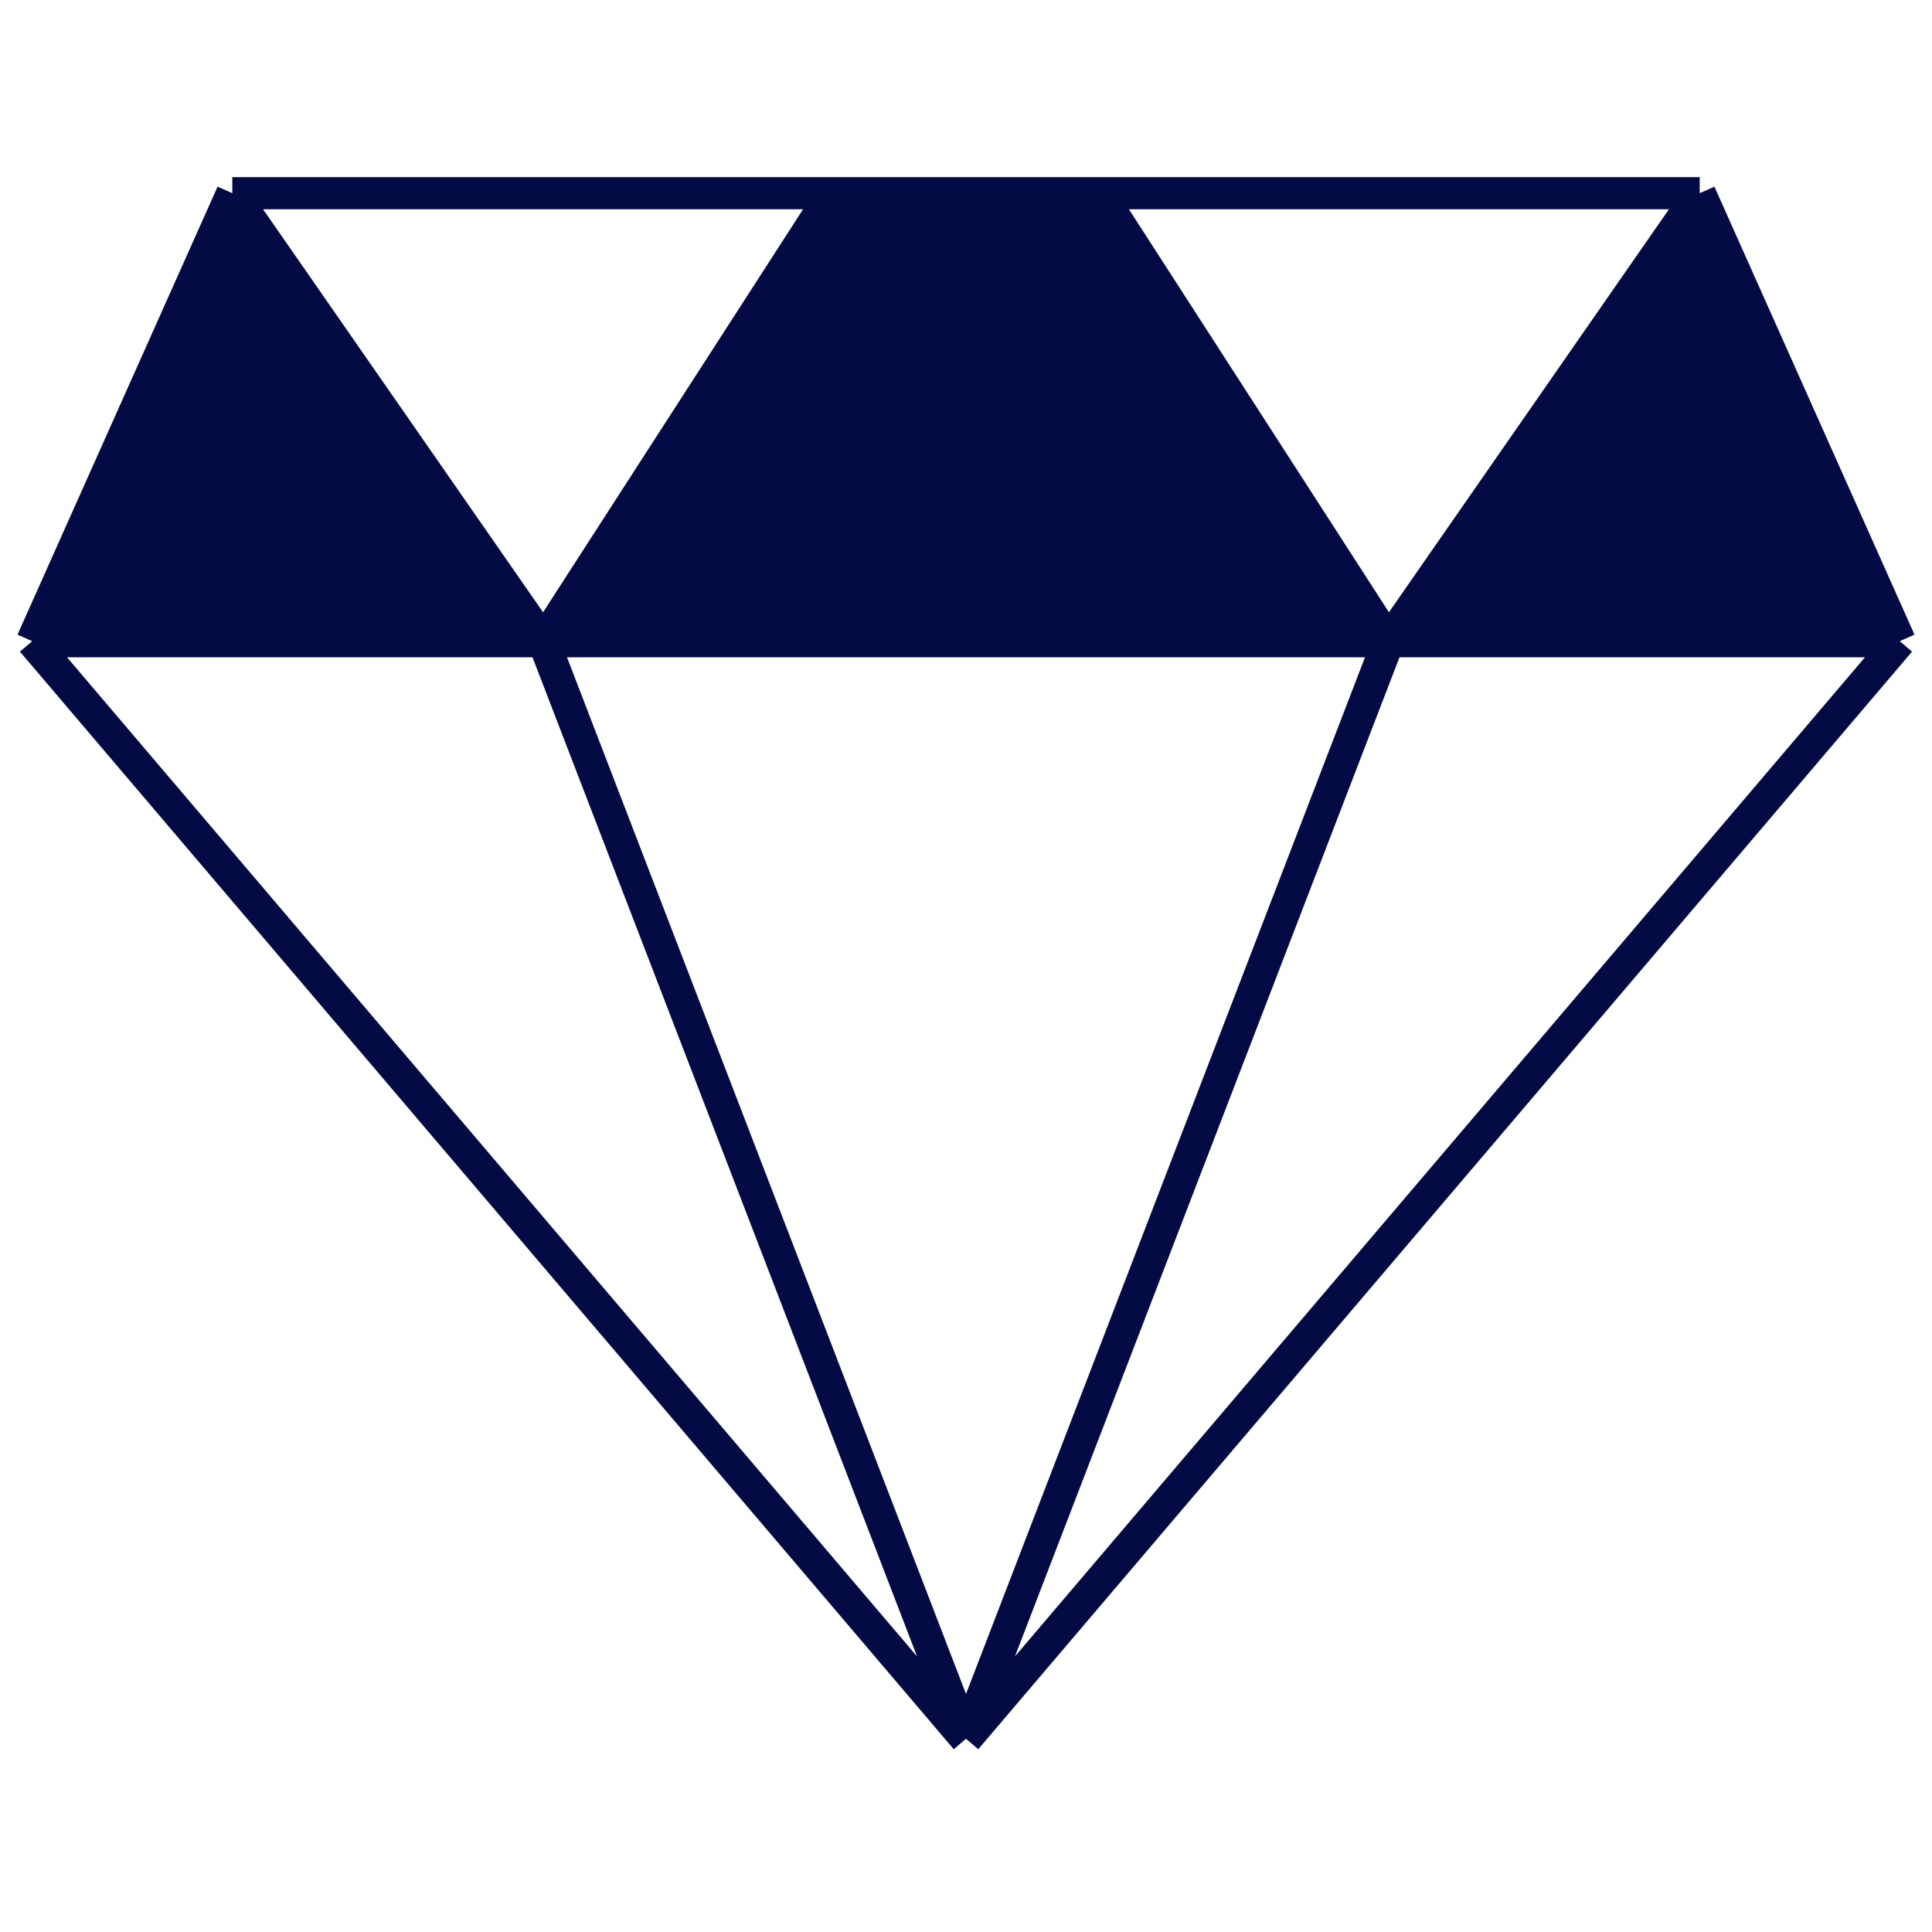
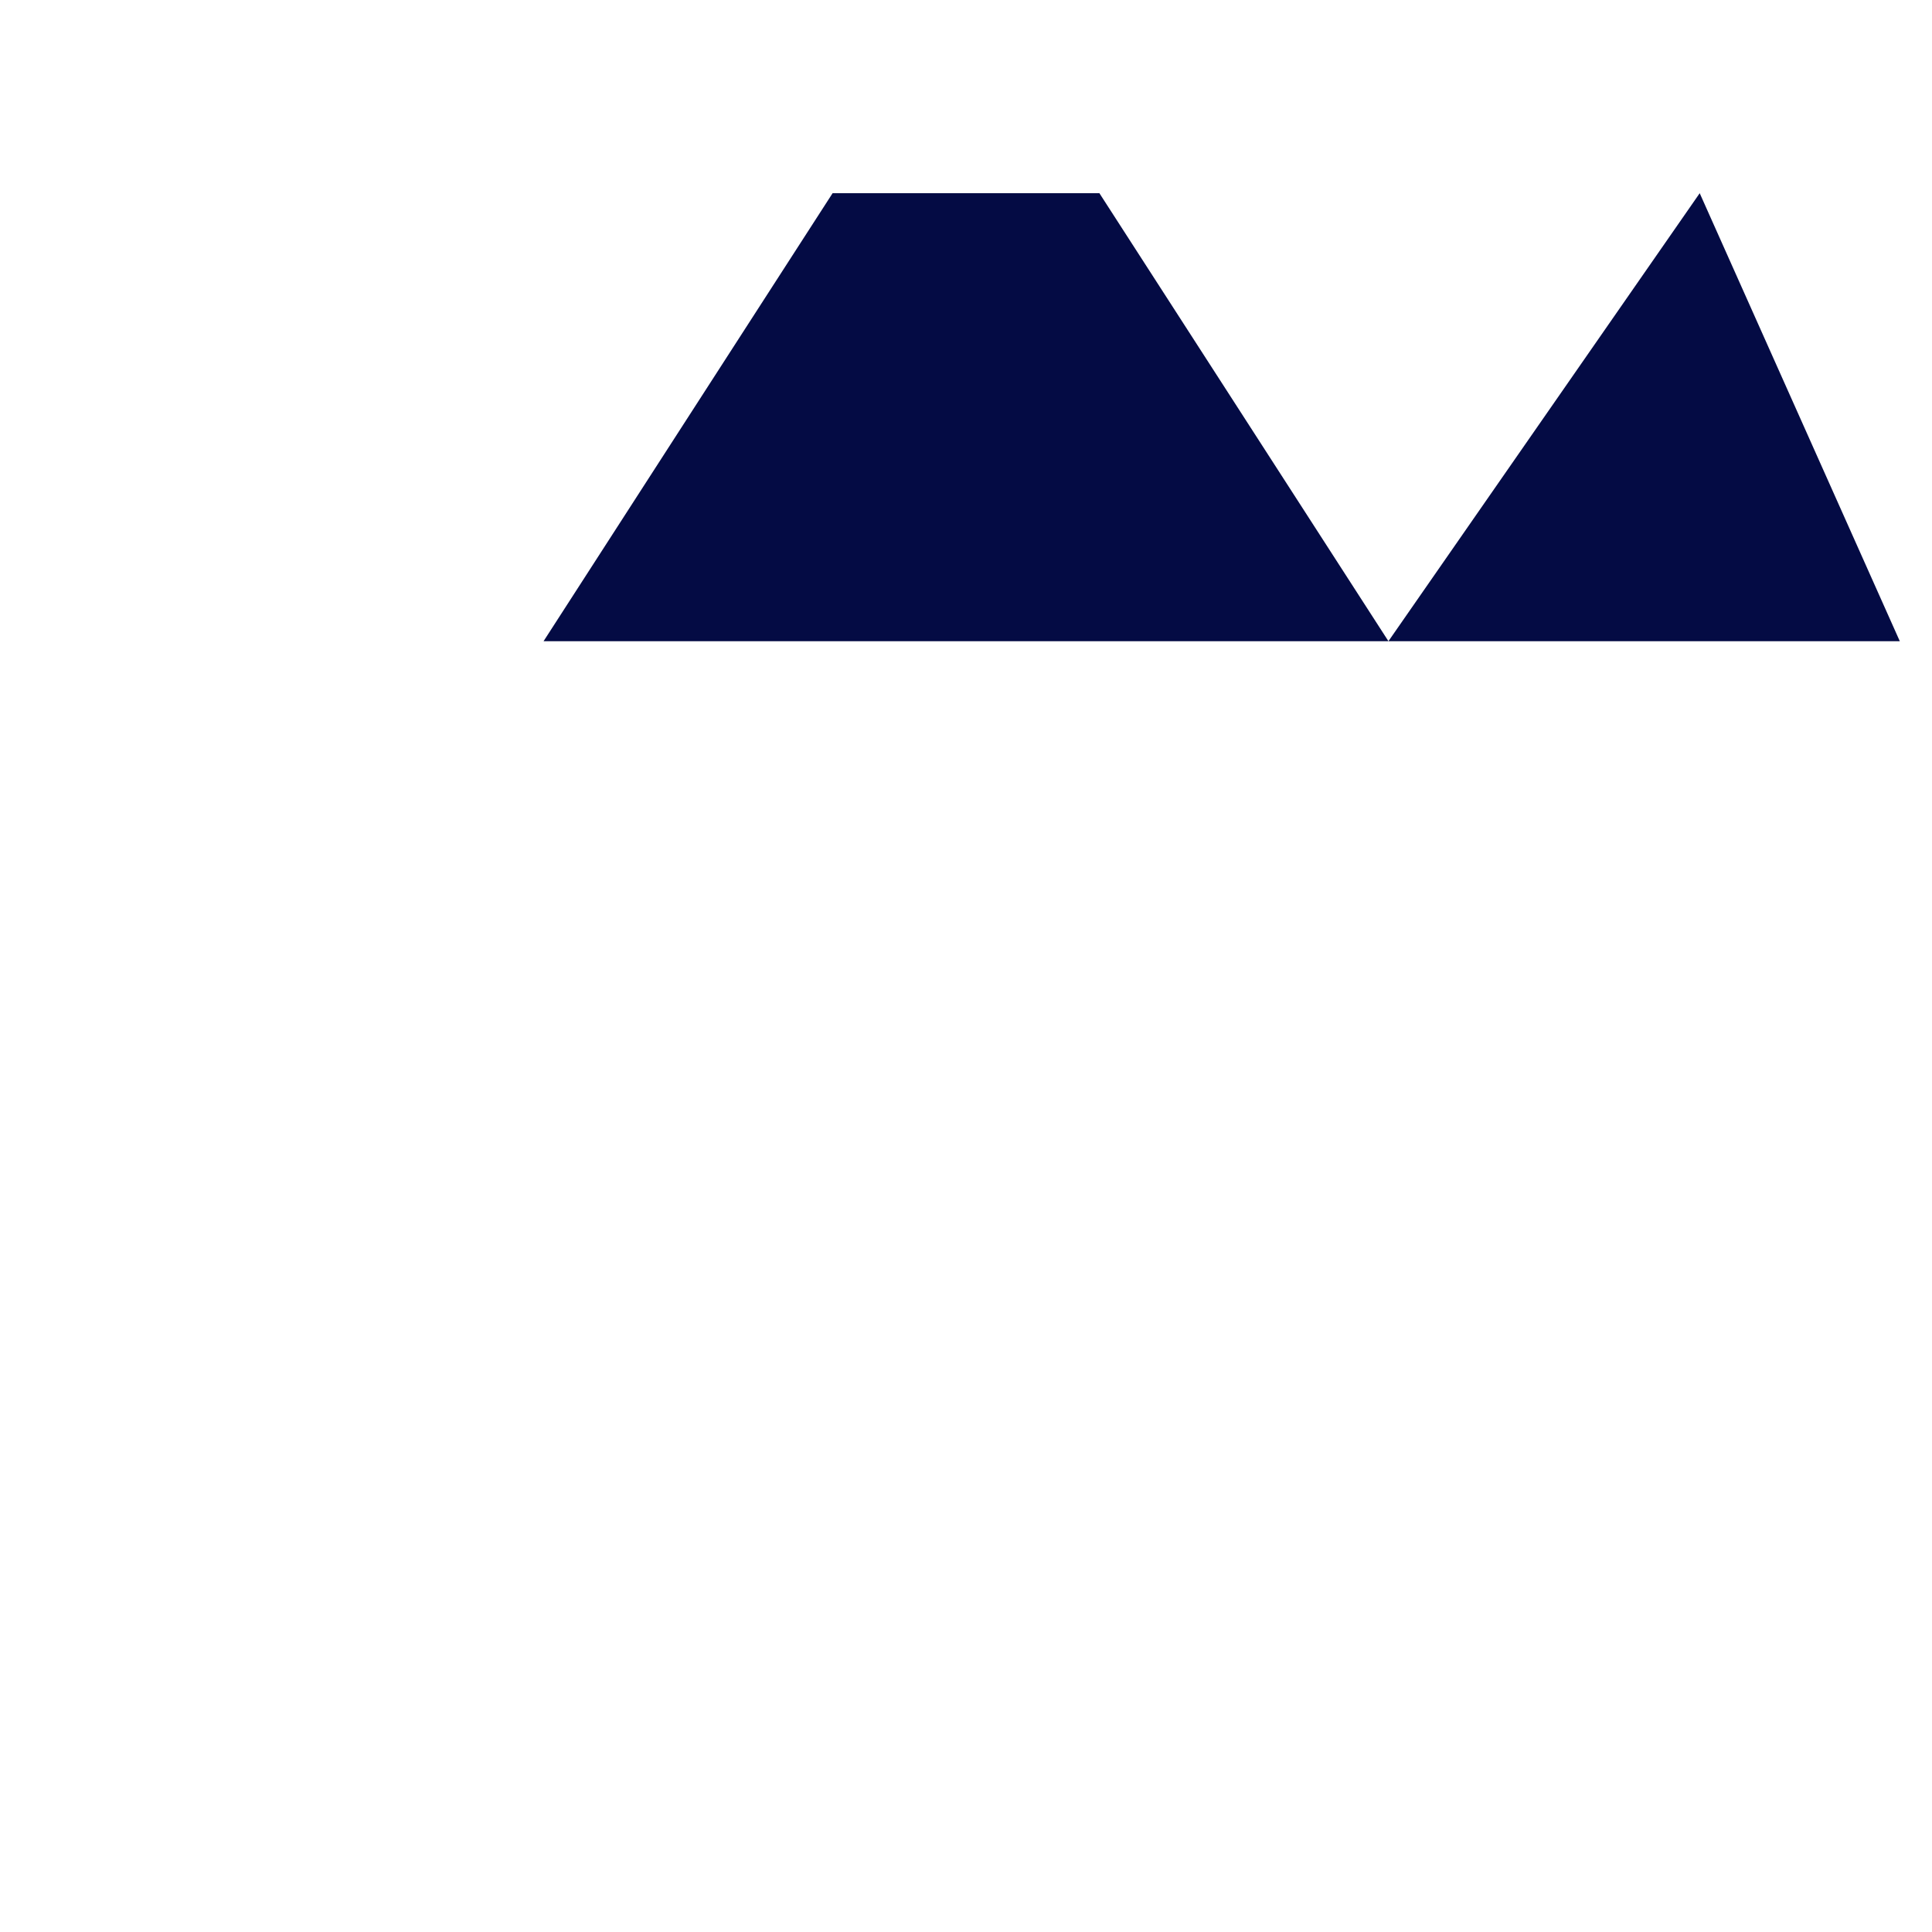
<svg xmlns="http://www.w3.org/2000/svg" width="60" height="60" viewBox="0 0 60 60" fill="none">
-   <path d="M7.214 6L1 19.913H16.881L7.214 6Z" fill="#040B44" />
  <path d="M25.857 6L16.881 19.913H43.119L34.143 6H25.857Z" fill="#040B44" />
  <path d="M59 19.913L52.786 6L43.119 19.913H59Z" fill="#040B44" />
-   <path d="M7.214 6L1 19.913M7.214 6L16.881 19.913M7.214 6H25.857M1 19.913L30 54M1 19.913H16.881M30 54L16.881 19.913M30 54L59 19.913M30 54L43.119 19.913M16.881 19.913L25.857 6M16.881 19.913H43.119M25.857 6H34.143M52.786 6L59 19.913M52.786 6L43.119 19.913M52.786 6H34.143M59 19.913H43.119M43.119 19.913L34.143 6" stroke="#040B44" />
</svg>